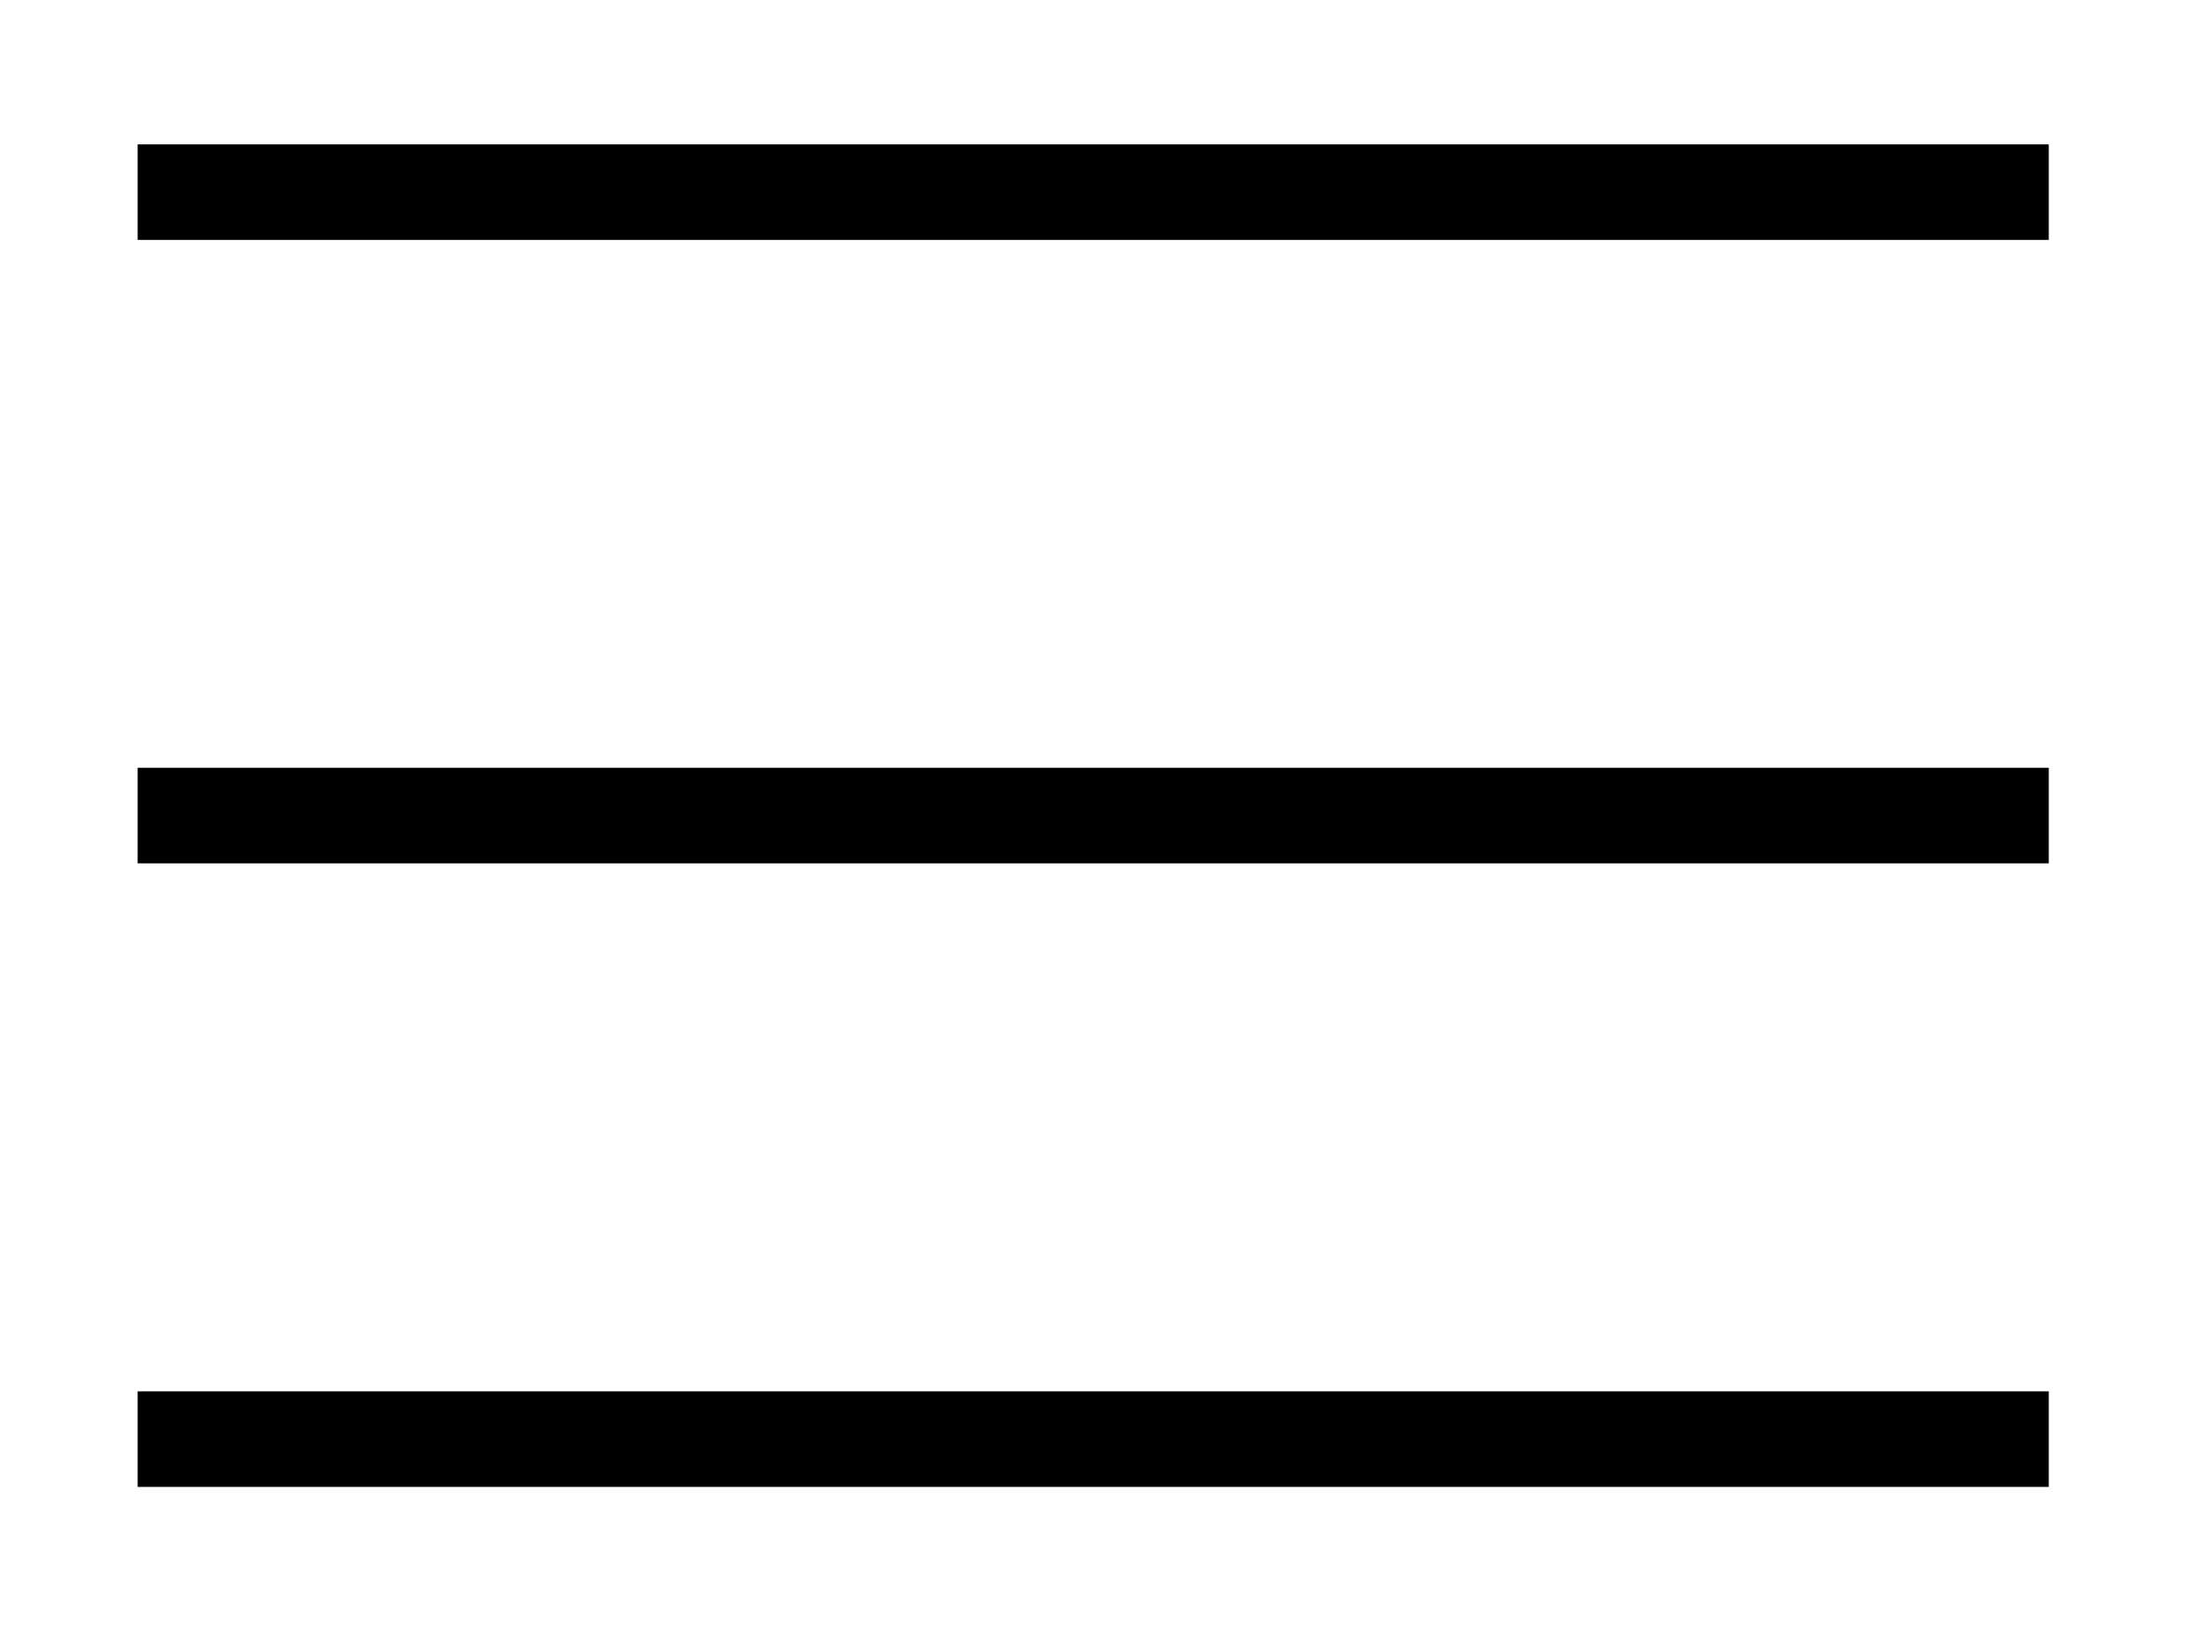
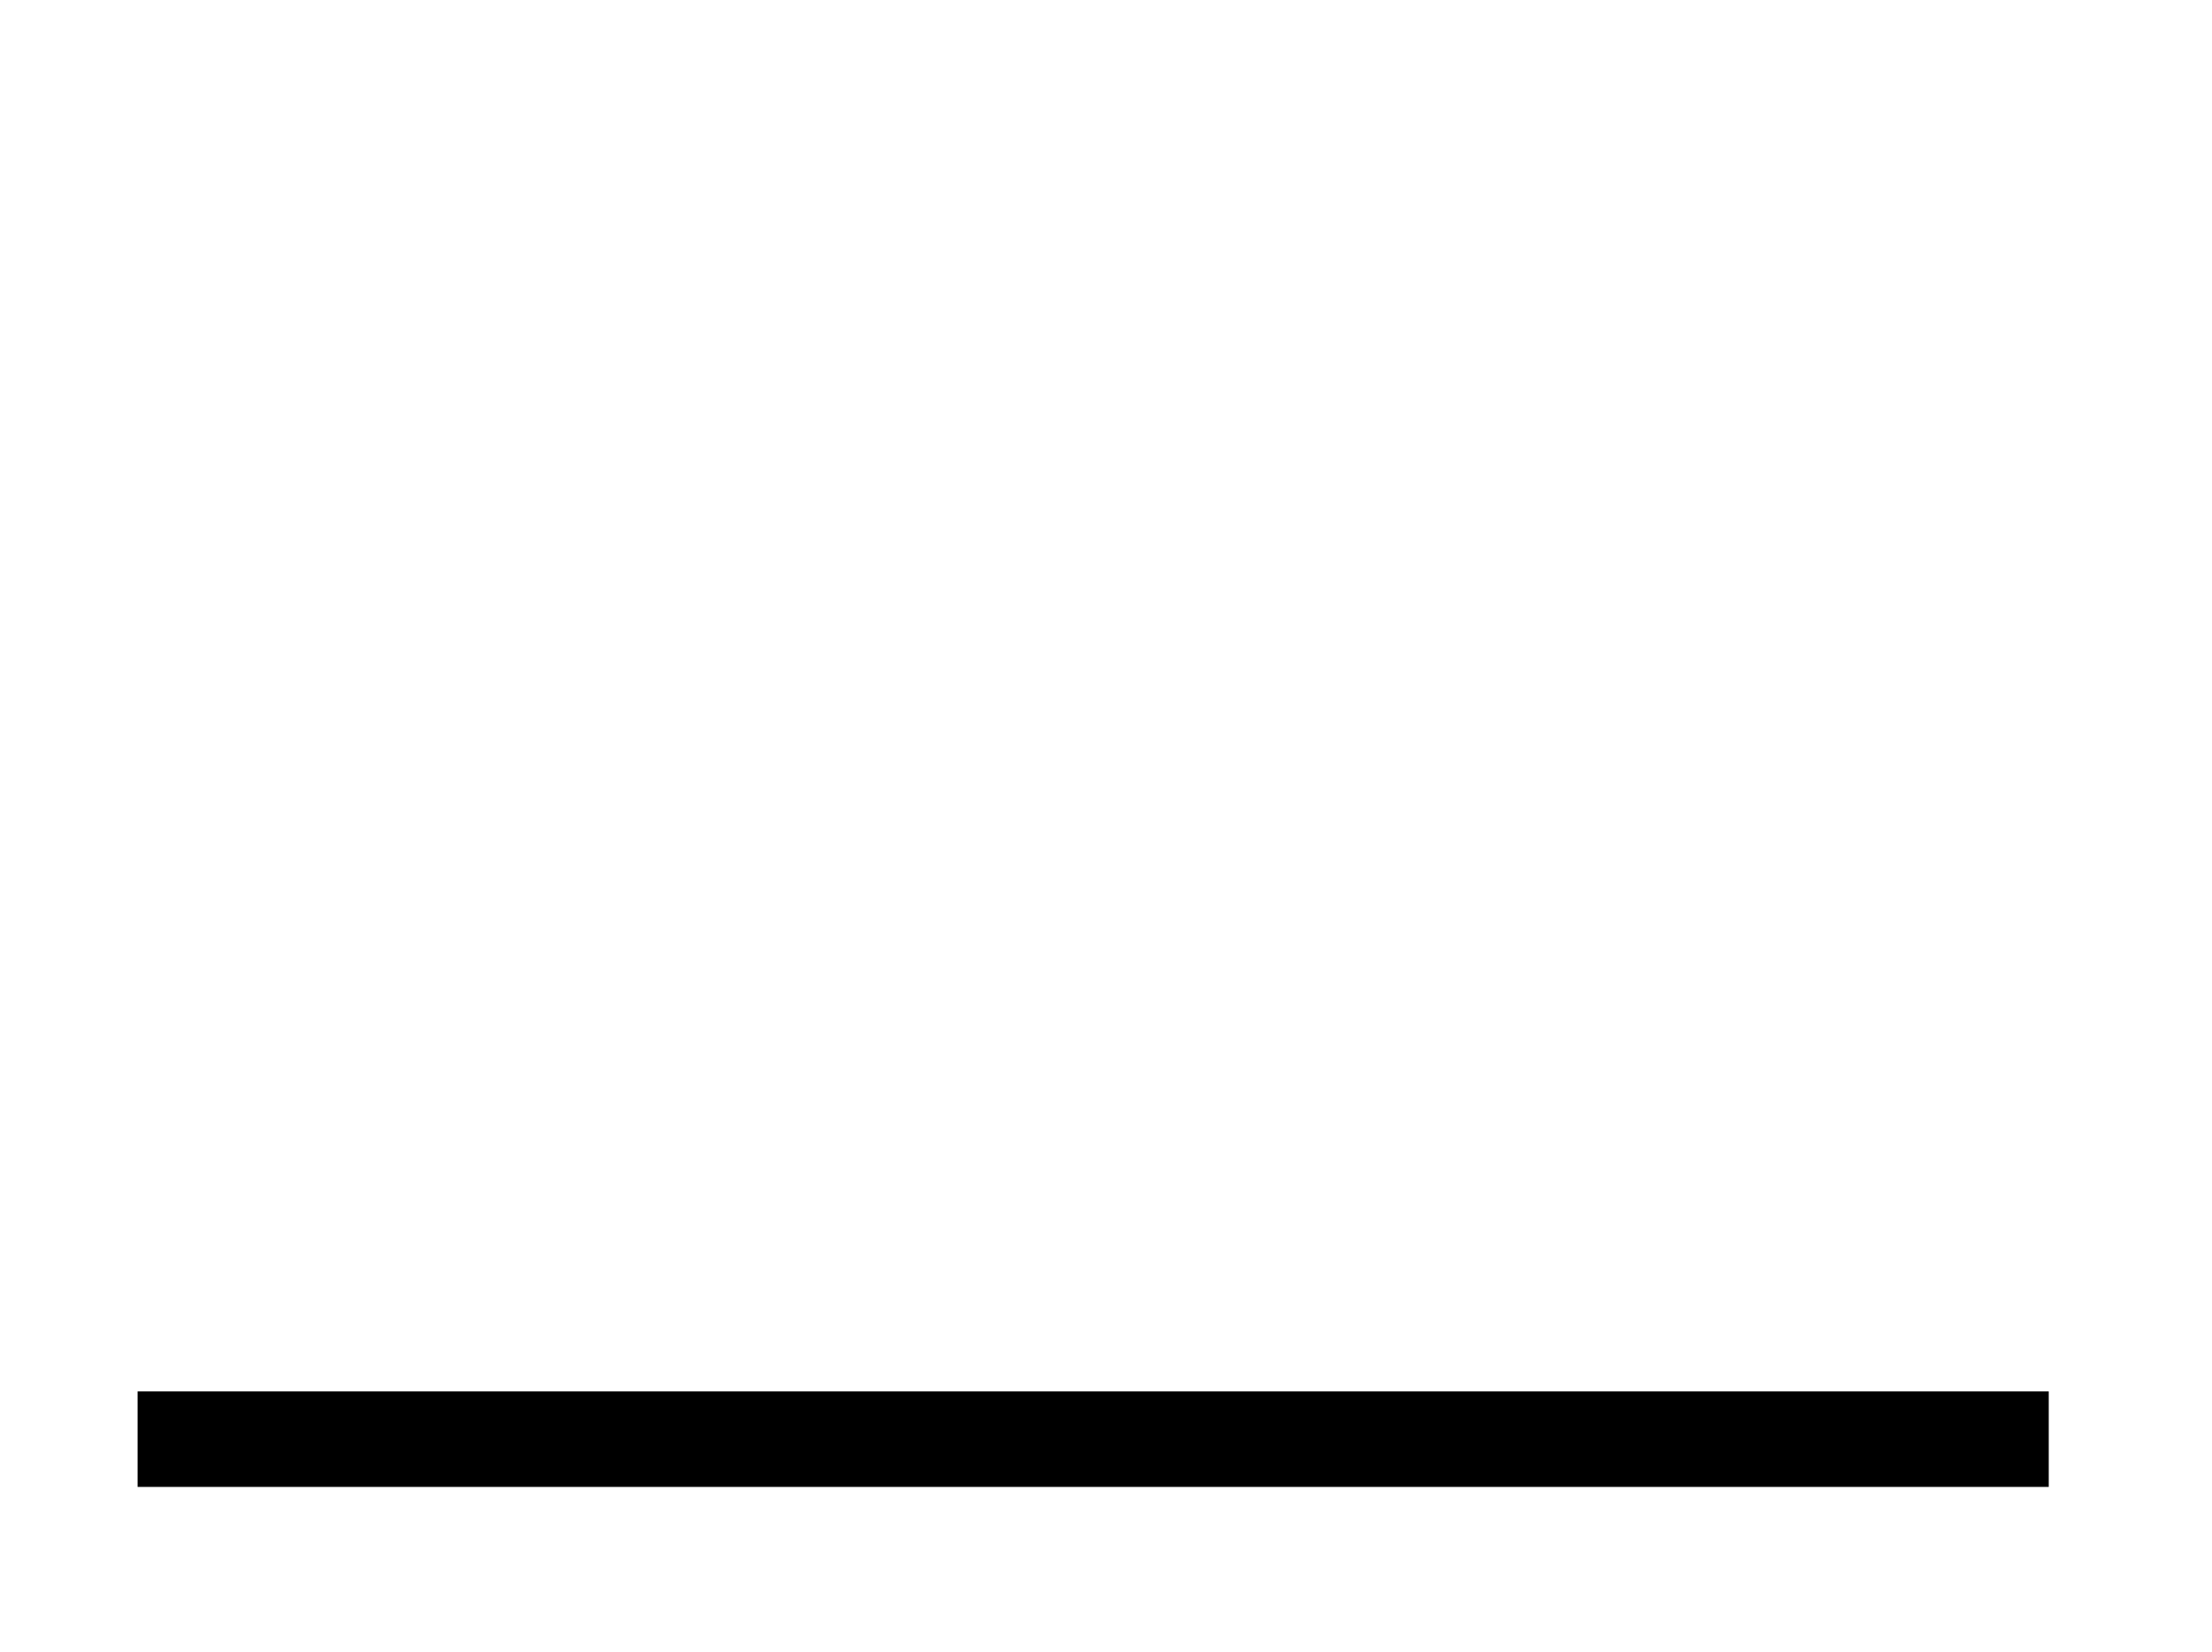
<svg xmlns="http://www.w3.org/2000/svg" version="1.1" id="图层_1" x="0px" y="0px" viewBox="0 0 127.78 95.44" style="enable-background:new 0 0 127.78 95.44;" xml:space="preserve">
  <g>
    <g>
-       <rect x="7.95" y="8.34" width="110.4" height="5.52" />
-     </g>
+       </g>
    <g>
      <rect x="7.95" y="80.37" width="110.4" height="5.52" />
    </g>
    <g>
-       <rect x="7.95" y="44.35" width="110.4" height="5.52" />
-     </g>
+       </g>
  </g>
  <g>
</g>
  <g>
</g>
  <g>
</g>
  <g>
</g>
  <g>
</g>
  <g>
</g>
</svg>